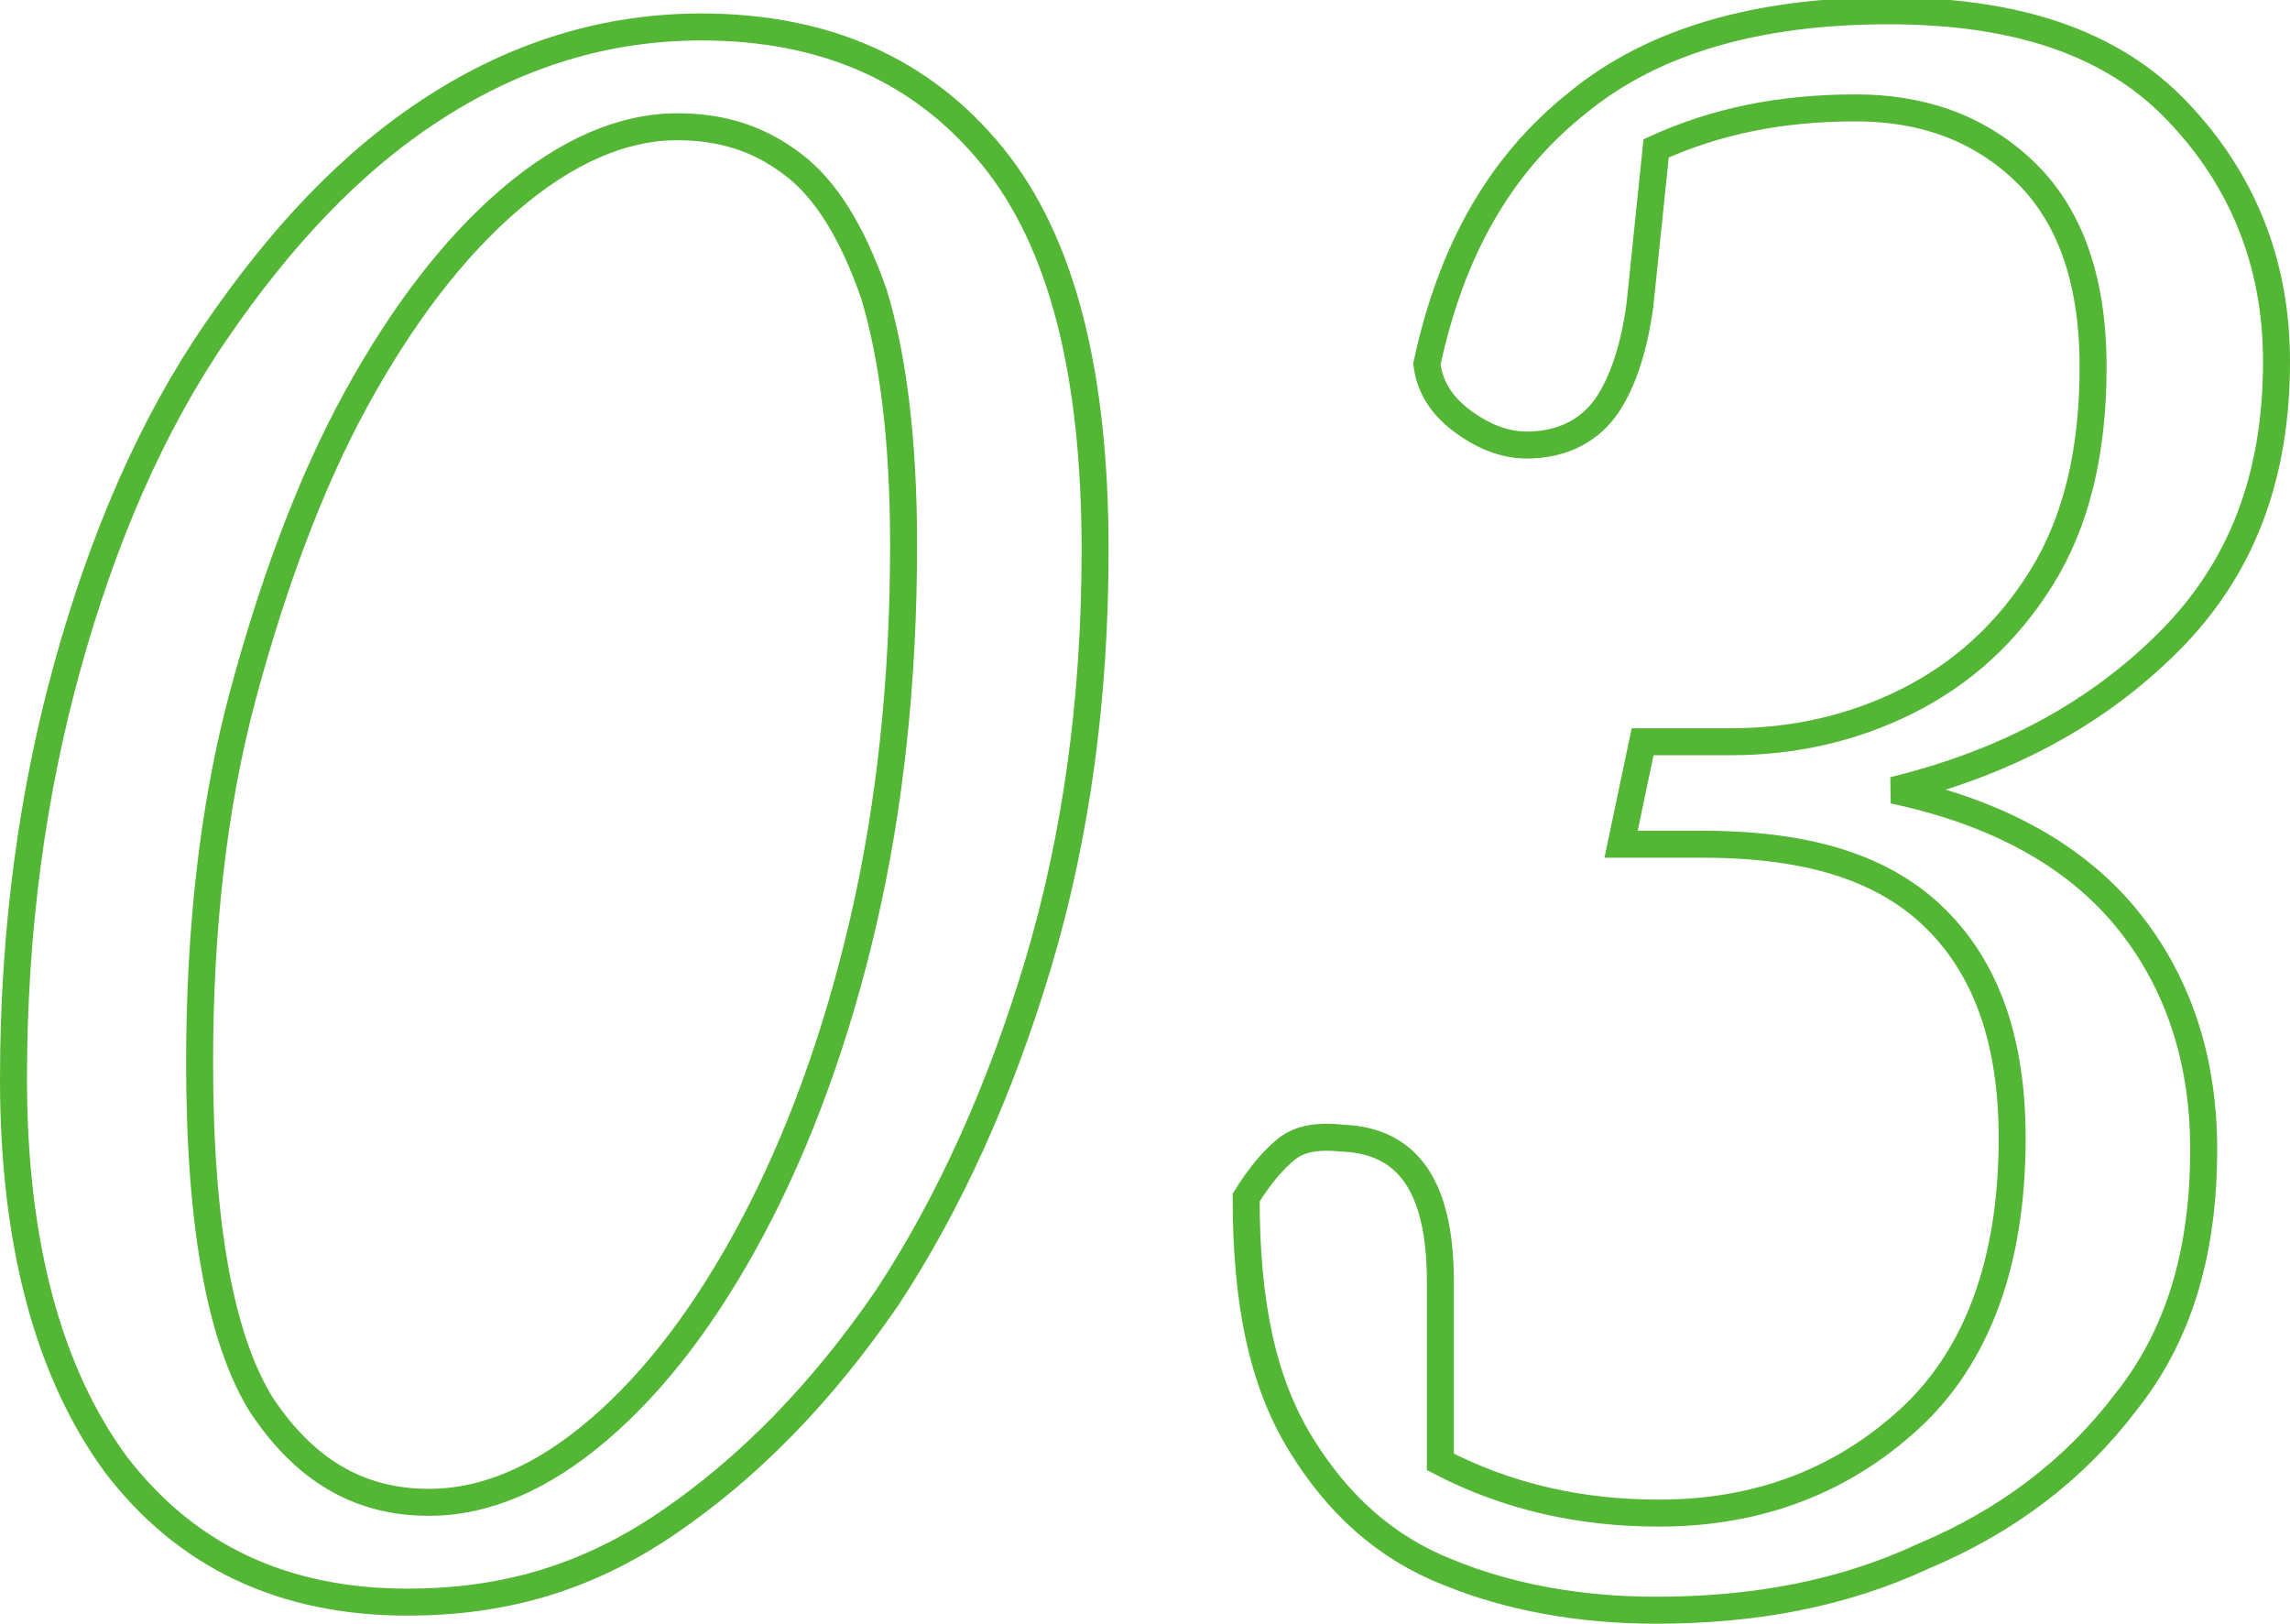
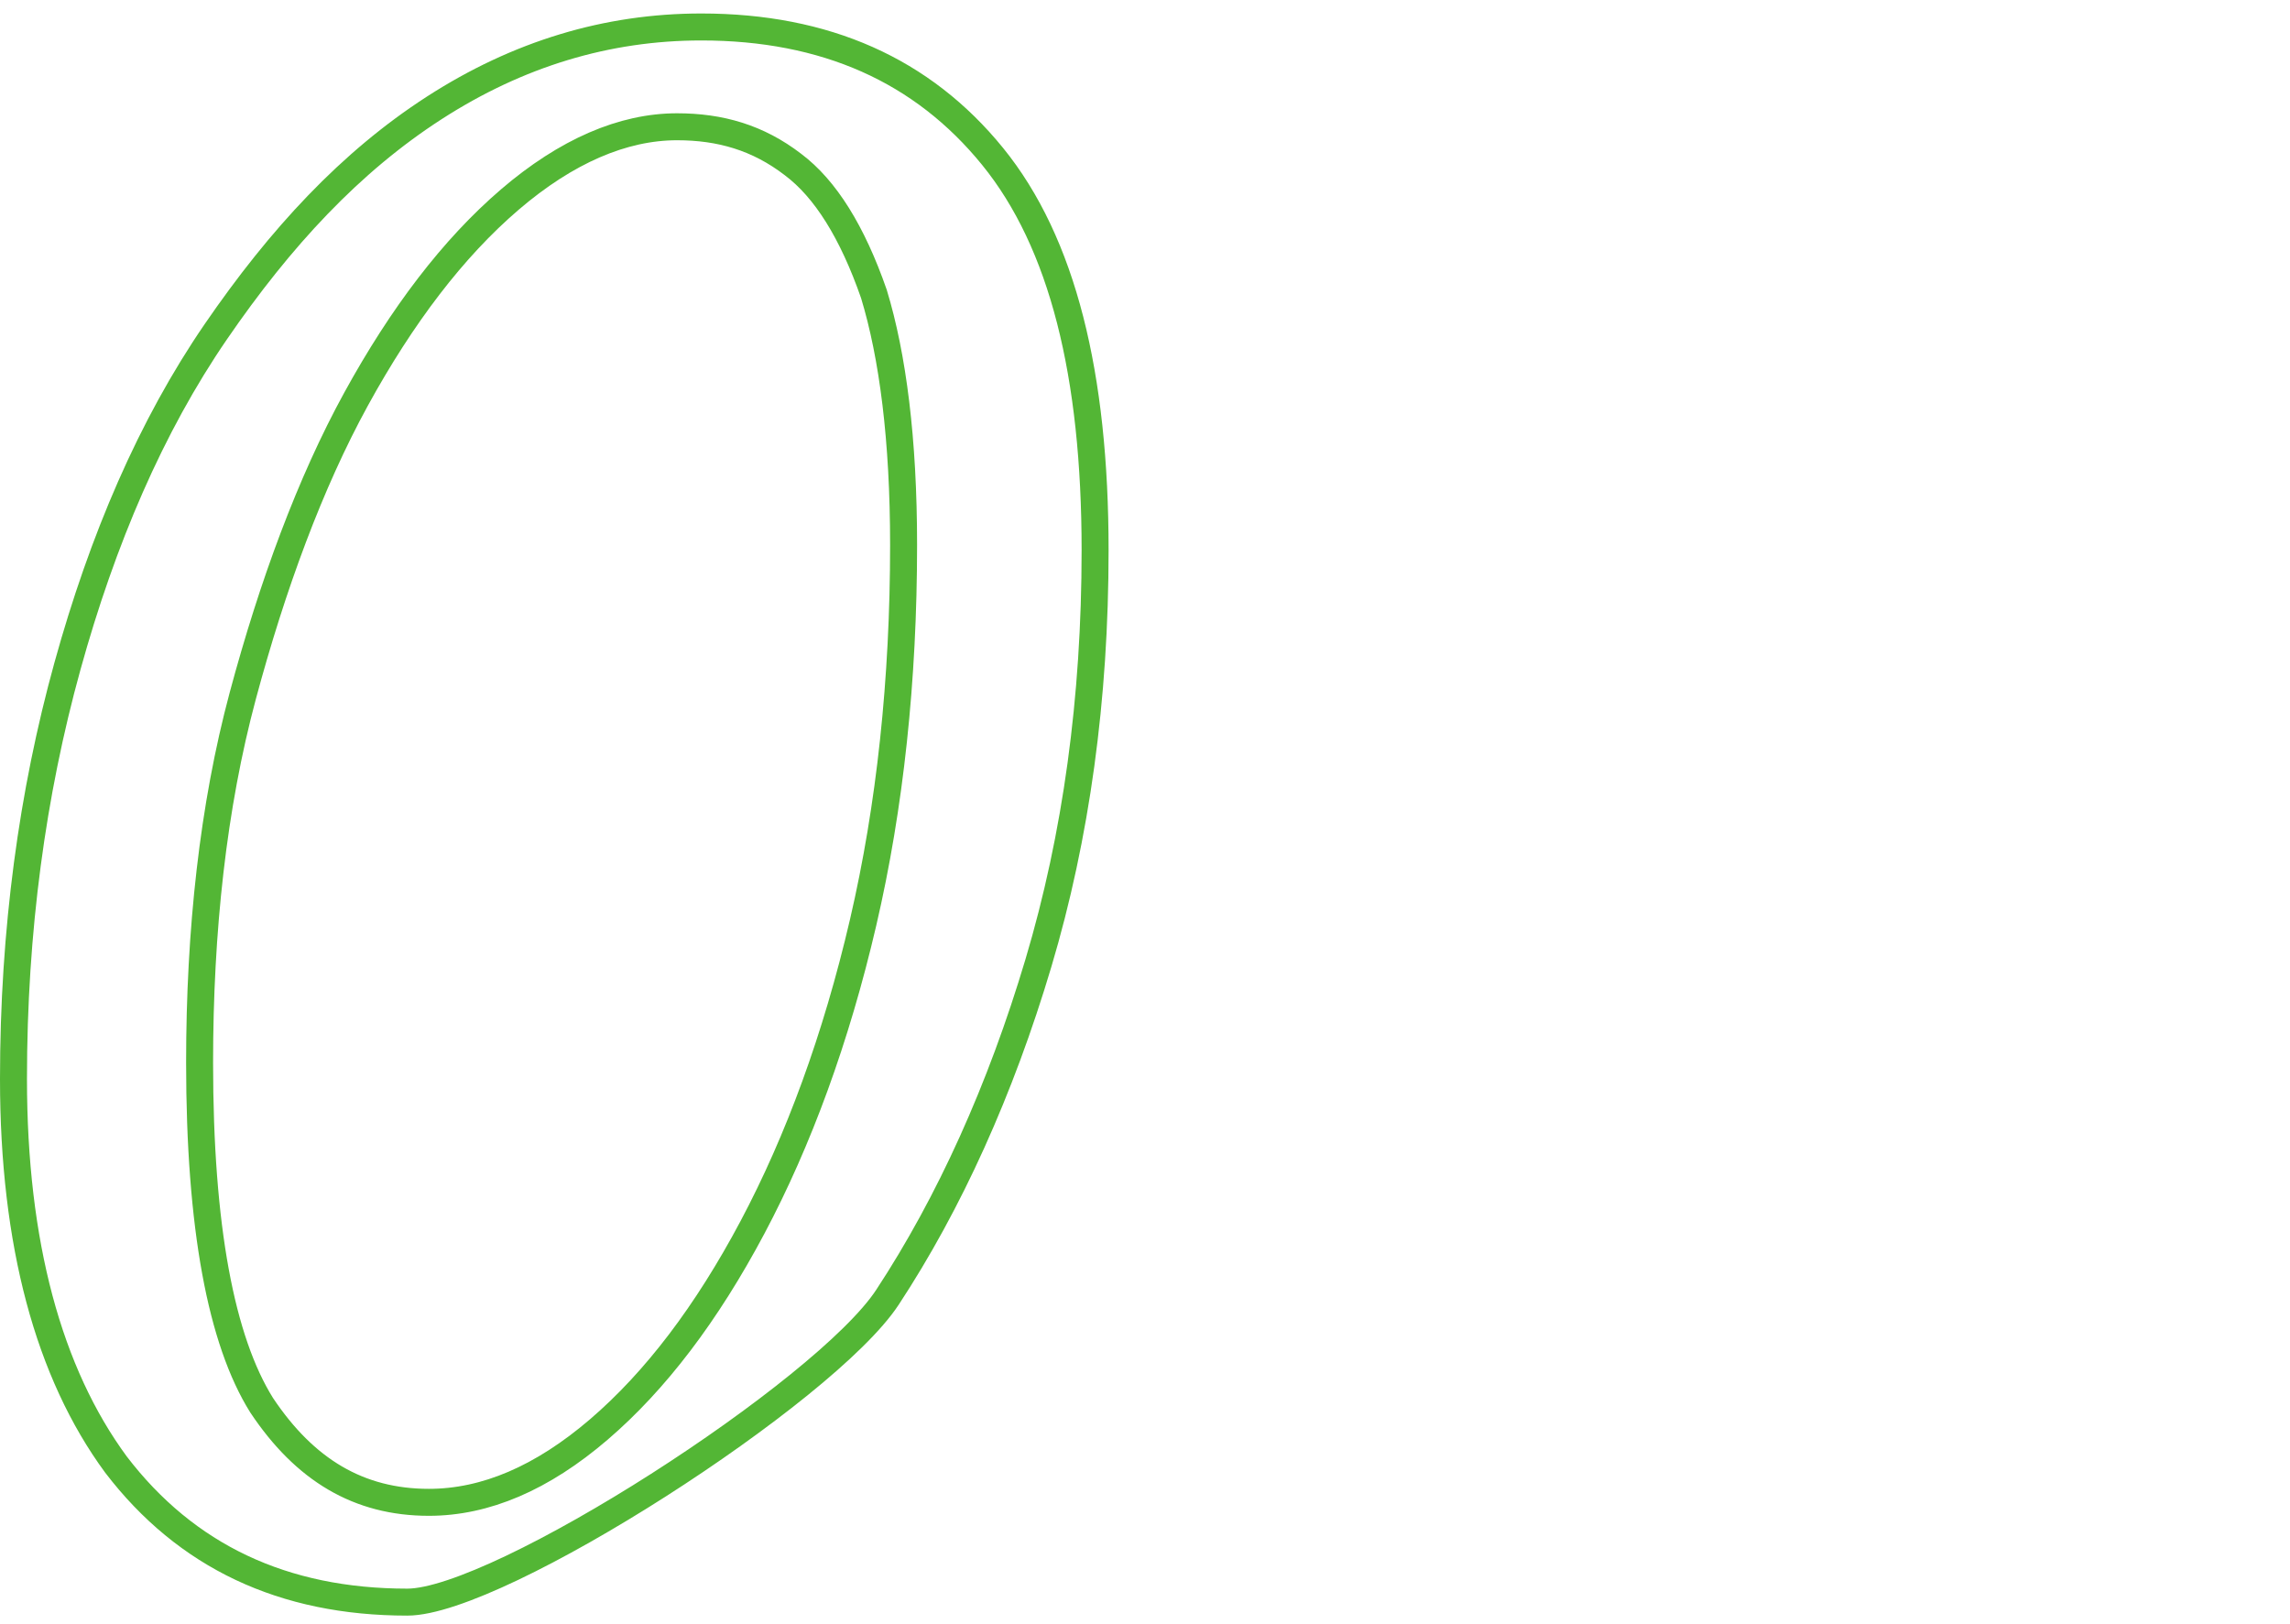
<svg xmlns="http://www.w3.org/2000/svg" version="1.1" id="Layer_2_00000047020249510376000560000001033692358312196483_" x="0px" y="0px" viewBox="0 0 84.9 60.2" style="enable-background:new 0 0 84.9 60.2;" xml:space="preserve">
  <style type="text/css">
	.st0{fill:none;stroke:#53B635;}
</style>
  <g id="Layer_1-2">
    <g>
-       <path class="st0" d="M15.1,59.4c-4.6,0-8.2-1.7-10.8-5.1C1.8,50.9,0.5,46.1,0.5,40c0-5.5,0.7-10.6,2-15.3S5.6,15.8,8,12.3    S13,6,16.1,4s6.4-3,9.9-3c4.6,0,8.2,1.6,10.8,4.8s3.8,8.1,3.8,14.6c0,5.5-0.7,10.6-2.1,15.3s-3.3,8.9-5.6,12.4    c-2.4,3.5-5.1,6.3-8.2,8.4S18.5,59.4,15.1,59.4L15.1,59.4z M15.9,55.7c2.1,0,4.2-0.9,6.3-2.7s4-4.3,5.7-7.5s3.1-7,4.1-11.3    c1-4.3,1.5-9,1.5-14c0-3.9-0.4-7-1.1-9.3c-0.8-2.3-1.8-3.9-3-4.8c-1.3-1-2.7-1.4-4.3-1.4c-2,0-4.1,0.9-6.2,2.7s-4,4.3-5.7,7.4    s-3.1,6.9-4.2,11s-1.6,8.7-1.6,13.6c0,6.1,0.8,10.3,2.3,12.7C11.3,54.5,13.3,55.7,15.9,55.7L15.9,55.7z" />
-       <path class="st0" d="M61.4,59.7c-2.9,0-5.5-0.5-7.7-1.4c-2.3-0.9-4.1-2.5-5.5-4.8s-2-5.2-2-9.1c0.5-0.8,1-1.4,1.5-1.8    s1.2-0.5,2.1-0.4c2.4,0.1,3.6,1.8,3.6,5.3v6.7c2.5,1.3,5.2,1.9,8.1,1.9c3.7,0,6.8-1.2,9.3-3.5s3.8-5.8,3.8-10.4    c0-3.5-0.9-6.2-2.8-8.1s-4.7-2.8-8.7-2.8h-3l0.8-3.8h3.3c2.3,0,4.5-0.5,6.5-1.5s3.7-2.5,5-4.6s1.9-4.7,1.9-7.8    c0-3.3-0.9-5.7-2.6-7.3S71.2,4,68.8,4c-2.8,0-5.2,0.5-7.4,1.5l-0.6,5.8c-0.2,1.5-0.6,2.8-1.2,3.7s-1.6,1.5-3,1.5    c-0.8,0-1.6-0.3-2.4-0.9c-0.8-0.6-1.2-1.3-1.3-2.1c0.9-4.2,2.7-7.4,5.6-9.7c2.8-2.3,6.7-3.4,11.5-3.4s8.3,1.2,10.7,3.7    s3.7,5.6,3.7,9.3c0,4.3-1.3,7.7-4,10.4s-6.1,4.5-10.2,5.5c3.8,0.8,6.7,2.4,8.6,4.7s2.9,5.2,2.9,8.6c0,3.8-0.9,6.9-2.9,9.4    c-1.9,2.5-4.4,4.4-7.5,5.7C68.3,59.1,65,59.7,61.4,59.7L61.4,59.7z" />
+       <path class="st0" d="M15.1,59.4c-4.6,0-8.2-1.7-10.8-5.1C1.8,50.9,0.5,46.1,0.5,40c0-5.5,0.7-10.6,2-15.3S5.6,15.8,8,12.3    S13,6,16.1,4s6.4-3,9.9-3c4.6,0,8.2,1.6,10.8,4.8s3.8,8.1,3.8,14.6c0,5.5-0.7,10.6-2.1,15.3s-3.3,8.9-5.6,12.4    S18.5,59.4,15.1,59.4L15.1,59.4z M15.9,55.7c2.1,0,4.2-0.9,6.3-2.7s4-4.3,5.7-7.5s3.1-7,4.1-11.3    c1-4.3,1.5-9,1.5-14c0-3.9-0.4-7-1.1-9.3c-0.8-2.3-1.8-3.9-3-4.8c-1.3-1-2.7-1.4-4.3-1.4c-2,0-4.1,0.9-6.2,2.7s-4,4.3-5.7,7.4    s-3.1,6.9-4.2,11s-1.6,8.7-1.6,13.6c0,6.1,0.8,10.3,2.3,12.7C11.3,54.5,13.3,55.7,15.9,55.7L15.9,55.7z" />
    </g>
  </g>
</svg>